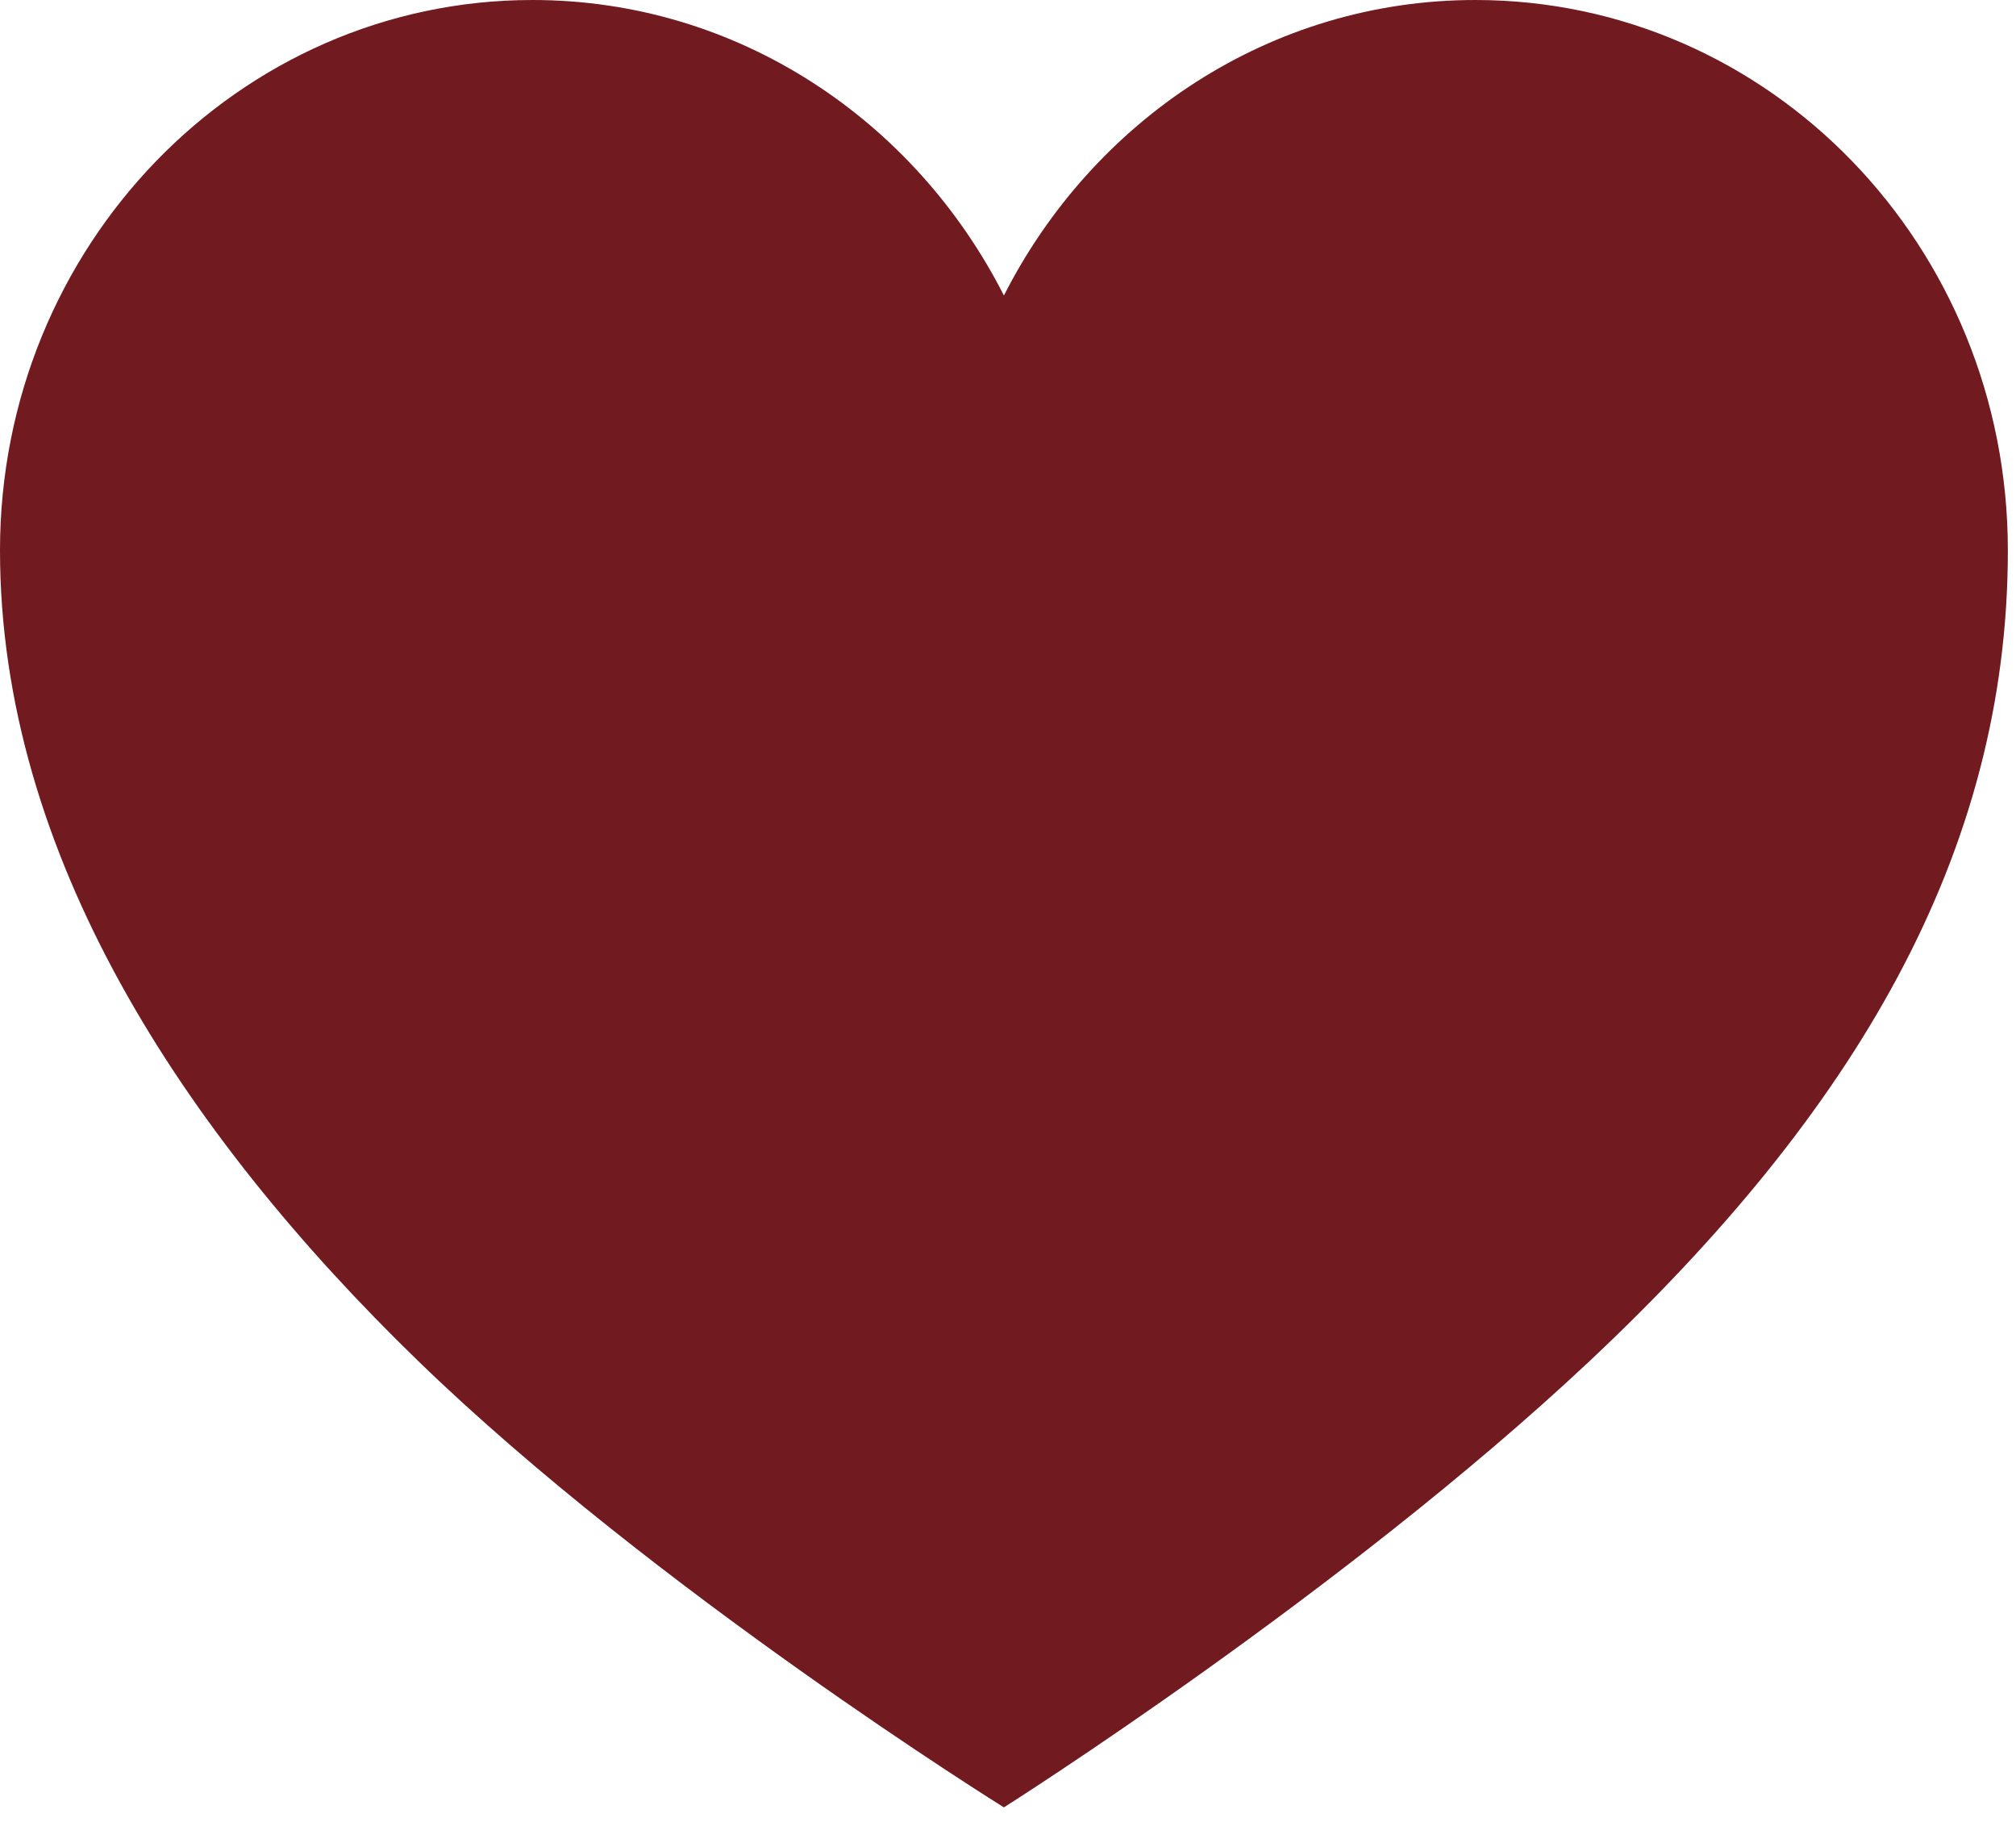
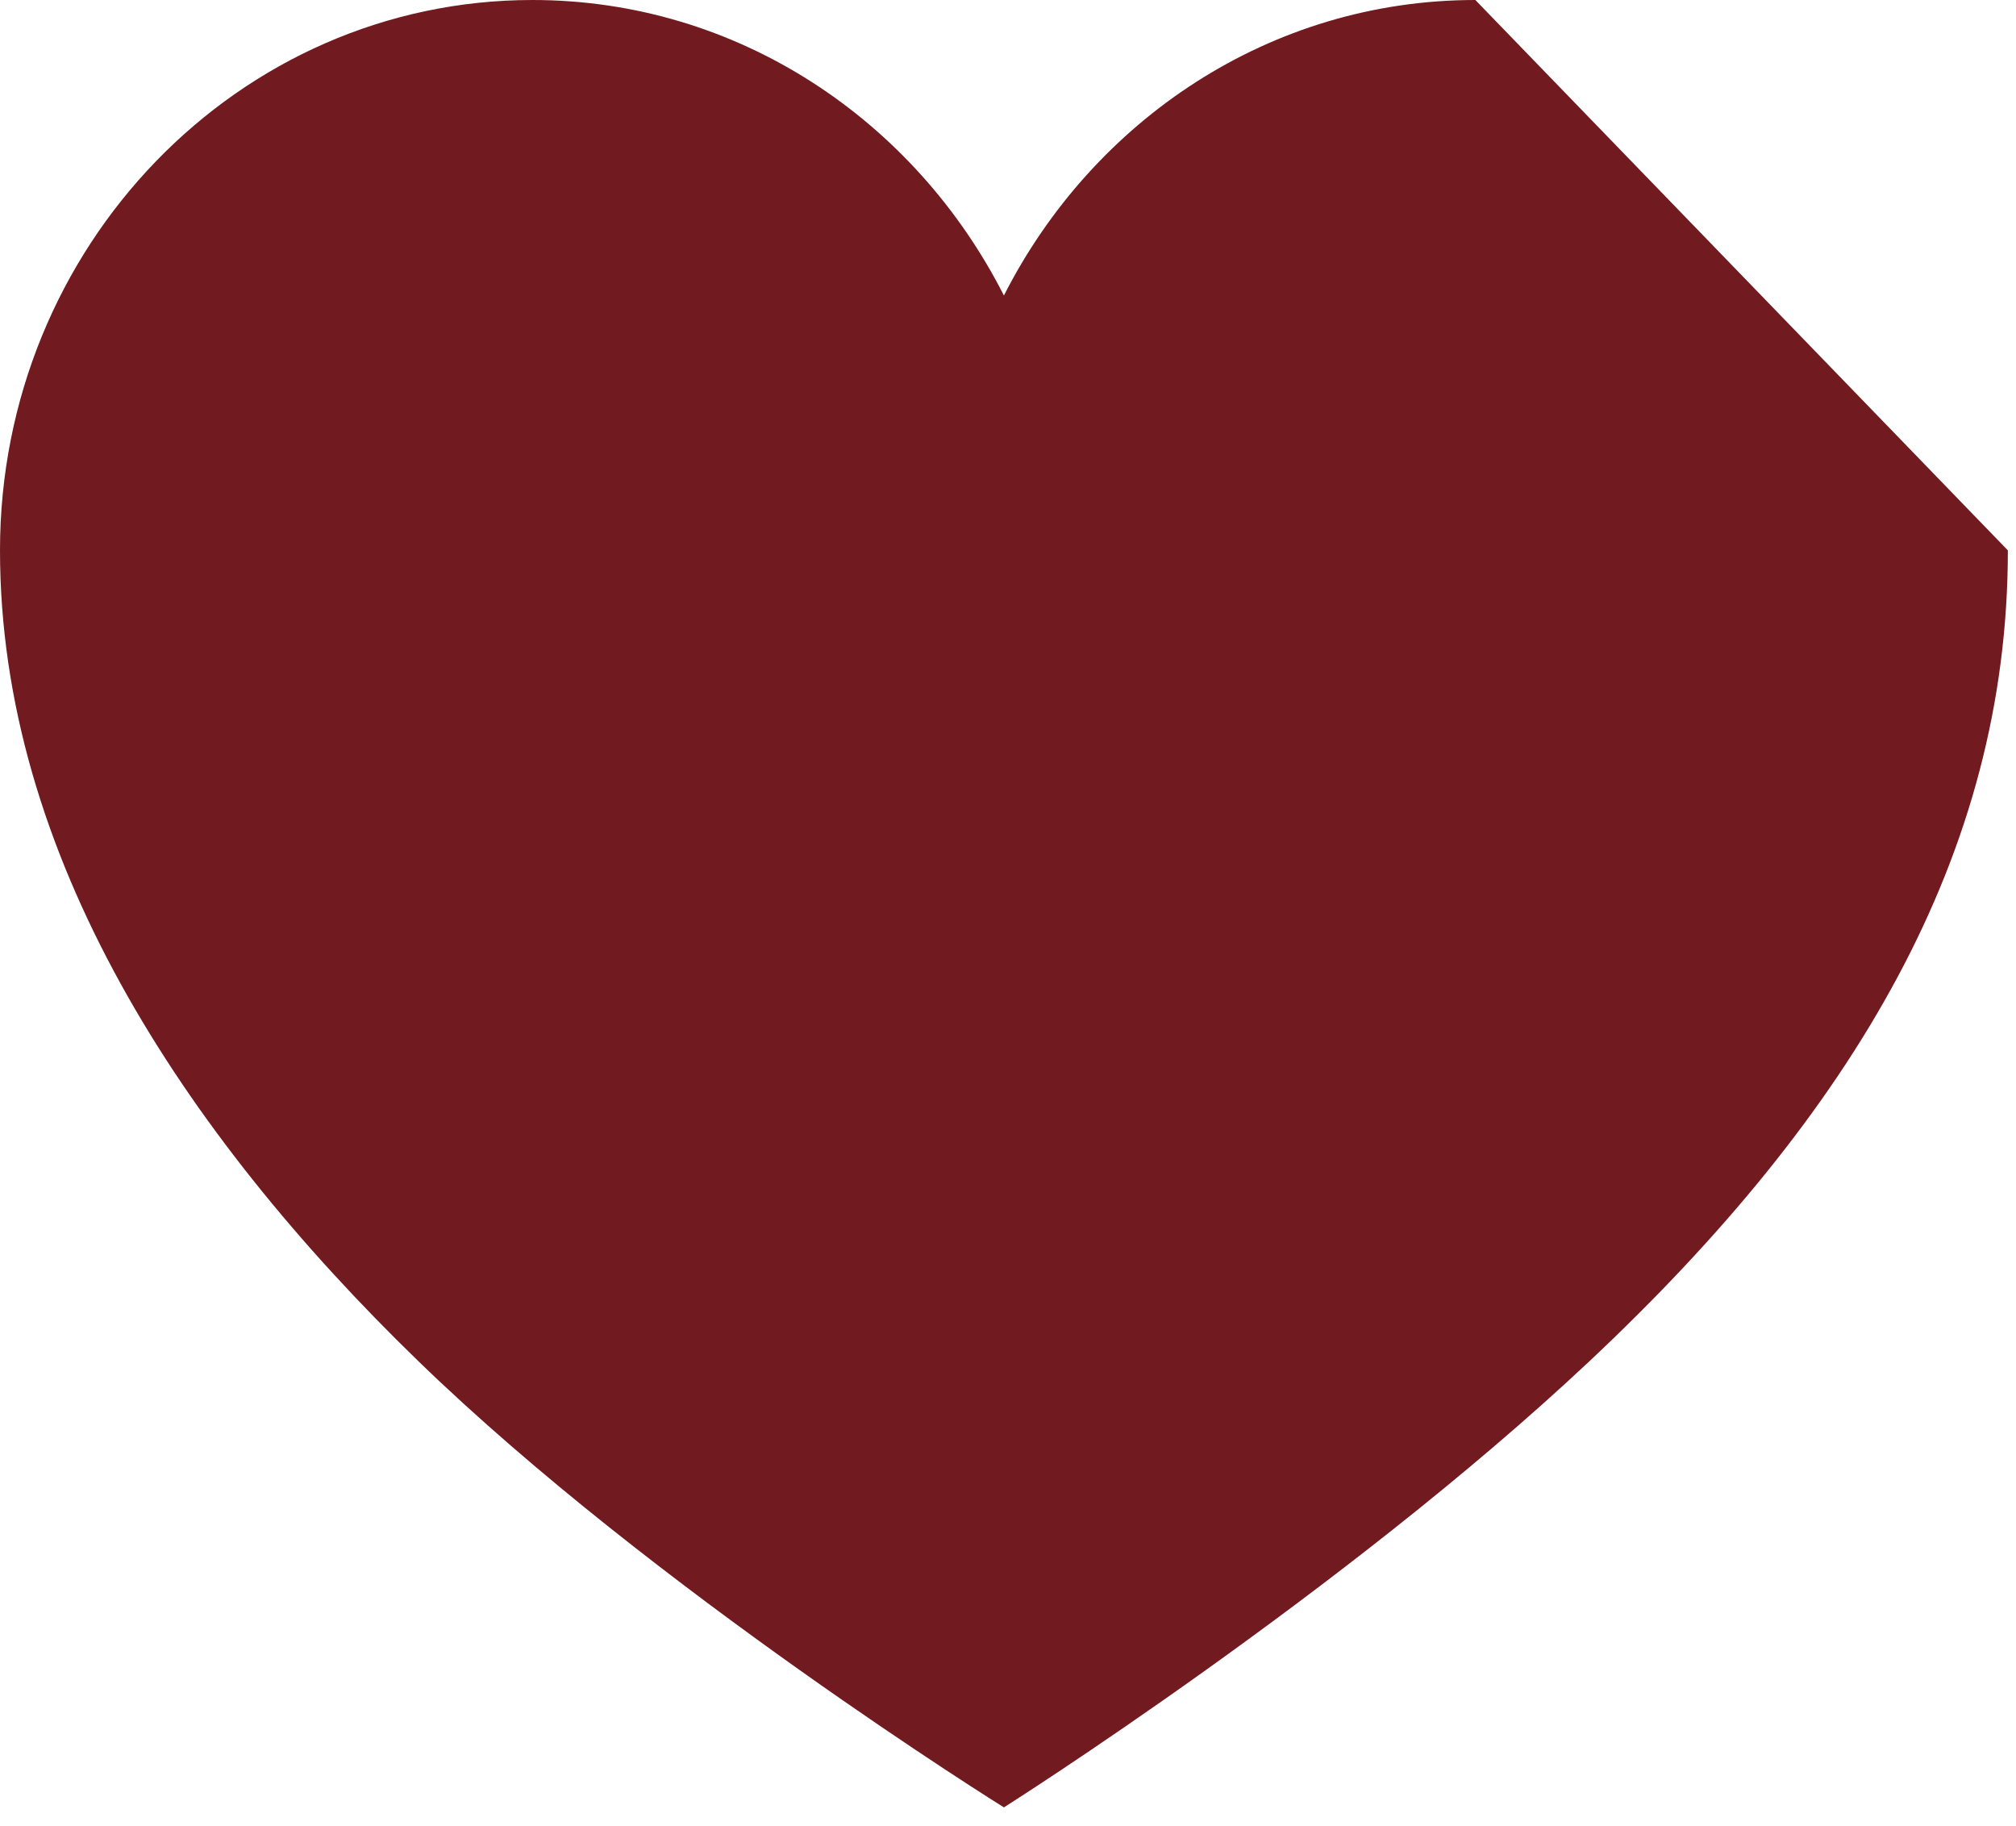
<svg xmlns="http://www.w3.org/2000/svg" width="74" height="67" viewBox="0 0 74 67" fill="none">
-   <path d="M54.155 0C46.623 0 40.119 4.411 36.85 10.845C33.582 4.411 27.078 0 19.546 0C8.748 0 0 9.054 0 20.198C0 31.341 6.696 41.556 15.348 49.947C24.001 58.338 36.85 66.331 36.85 66.331C36.85 66.331 49.284 58.471 58.353 49.947C68.026 40.86 73.701 31.374 73.701 20.198C73.701 9.021 64.953 0 54.155 0Z" fill="#711A20" />
+   <path d="M54.155 0C46.623 0 40.119 4.411 36.85 10.845C33.582 4.411 27.078 0 19.546 0C8.748 0 0 9.054 0 20.198C0 31.341 6.696 41.556 15.348 49.947C24.001 58.338 36.85 66.331 36.85 66.331C36.85 66.331 49.284 58.471 58.353 49.947C68.026 40.86 73.701 31.374 73.701 20.198Z" fill="#711A20" />
</svg>